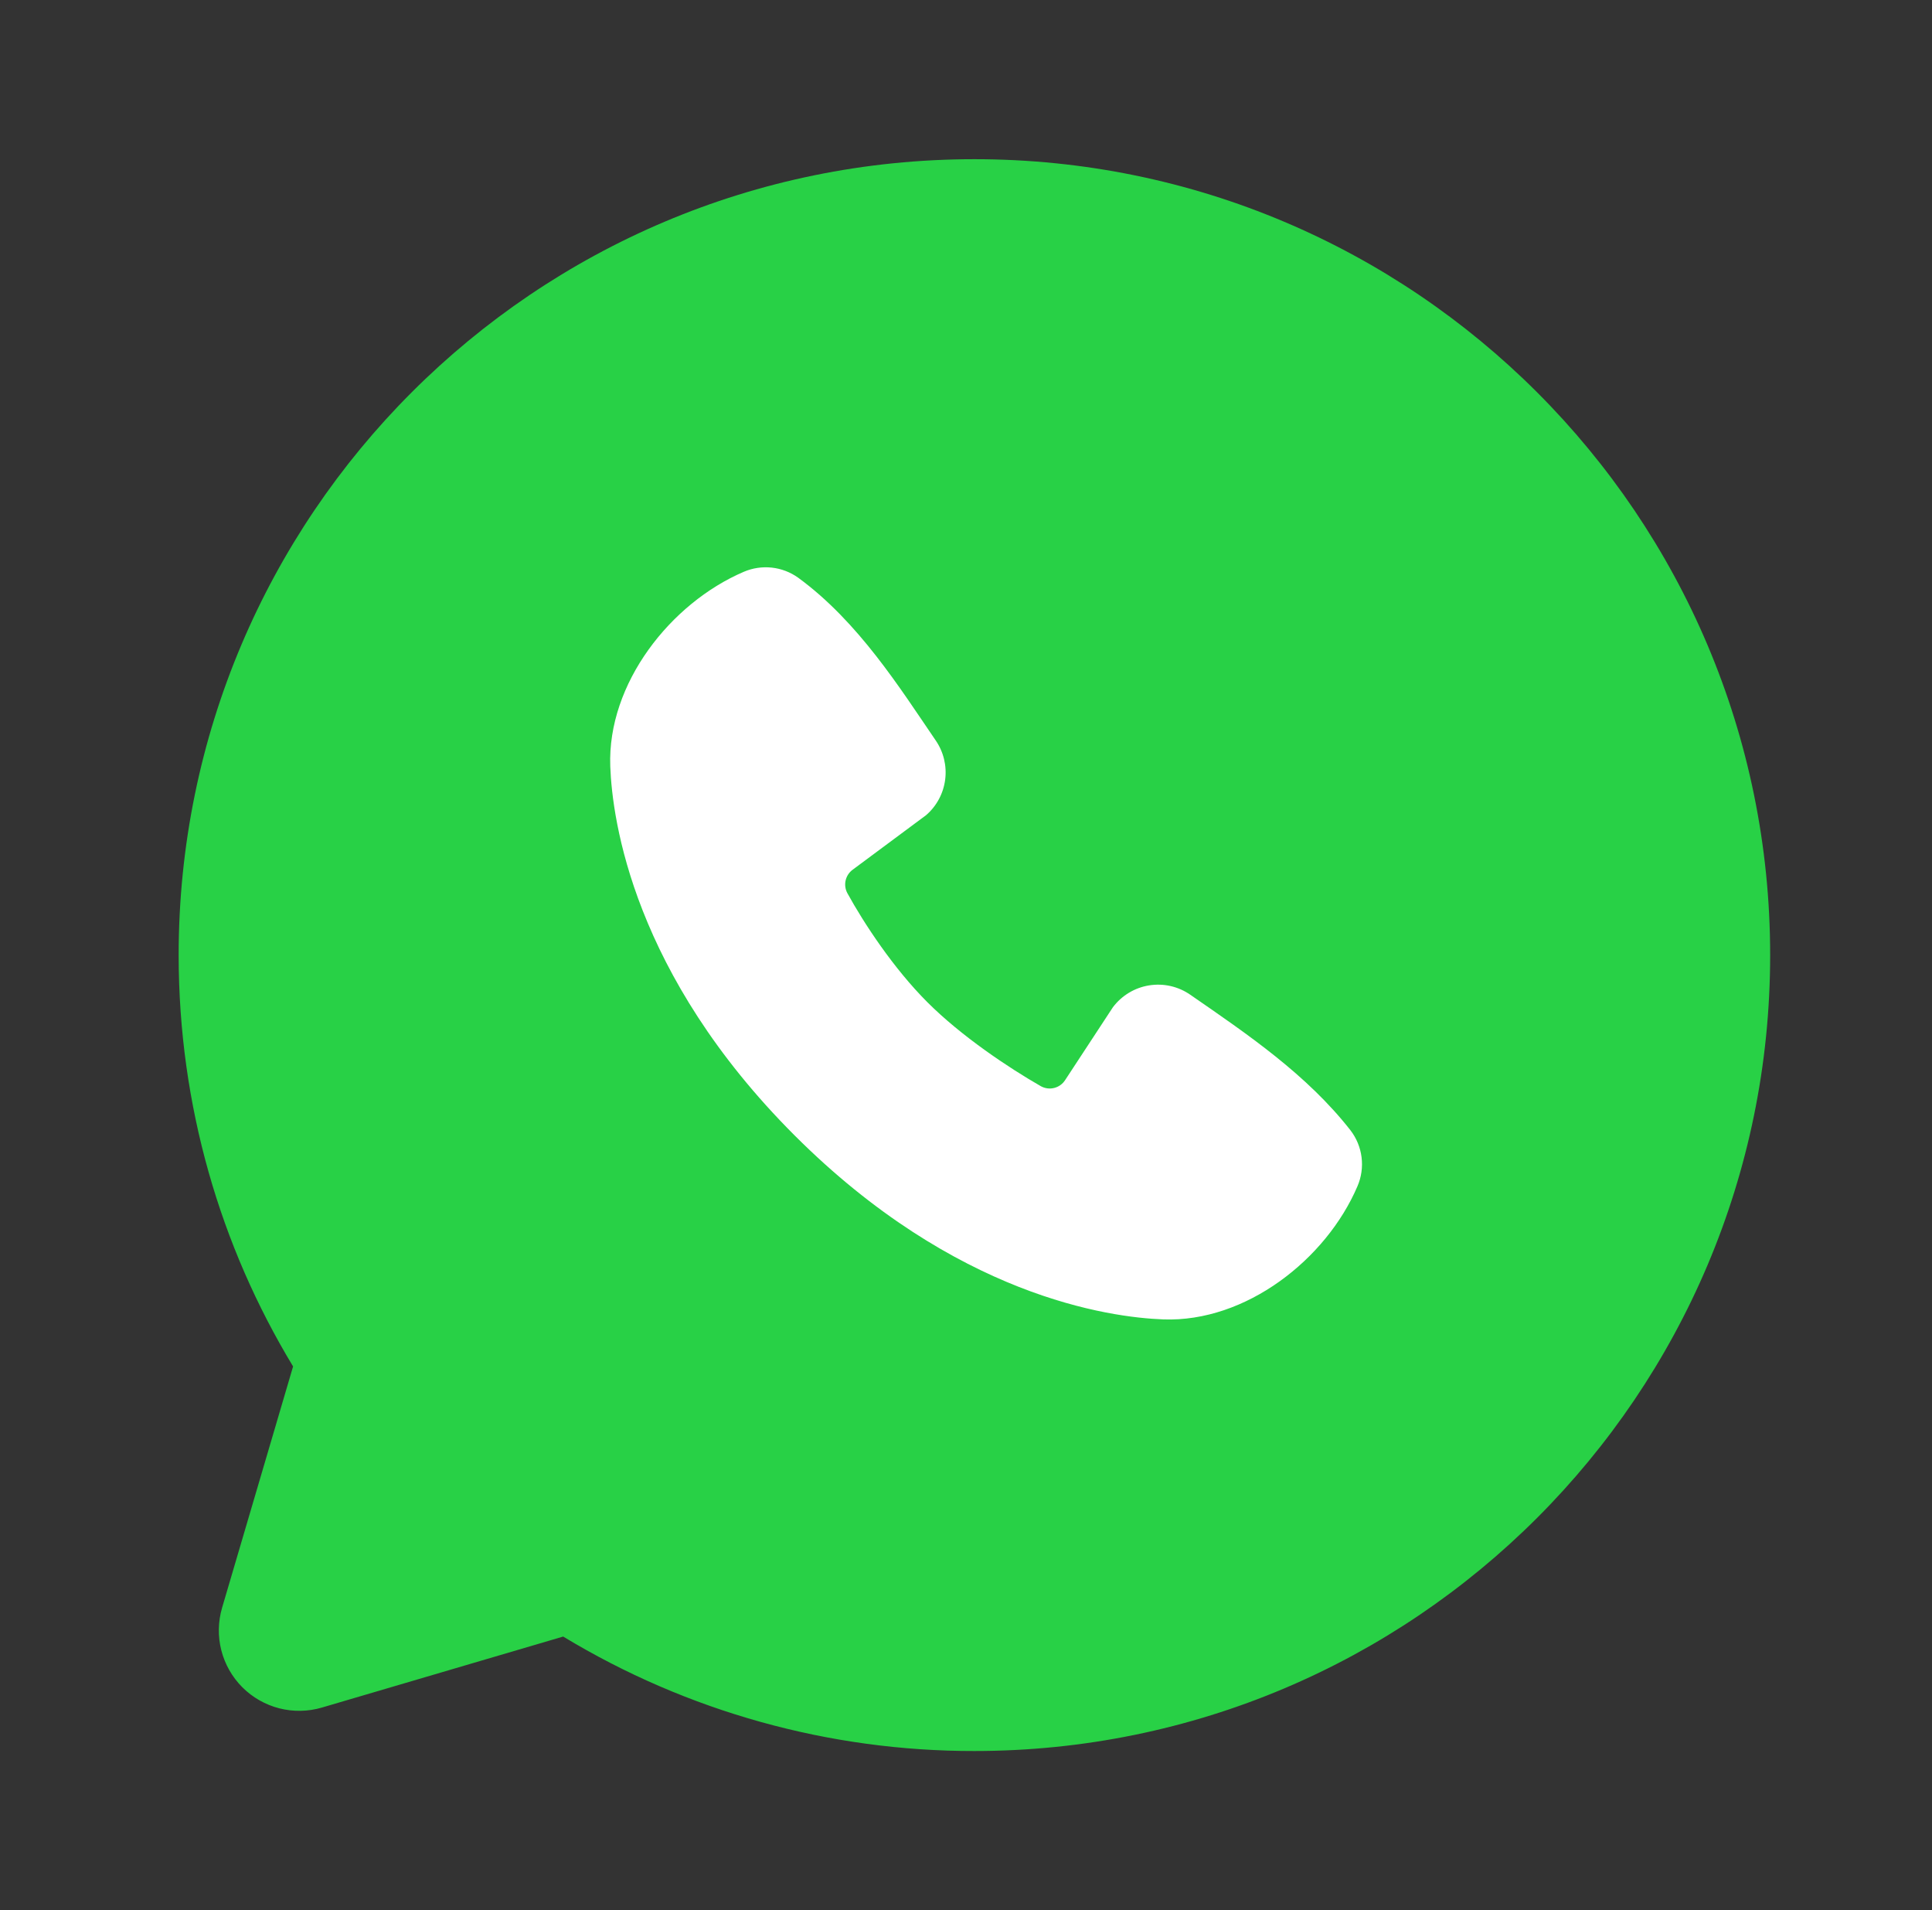
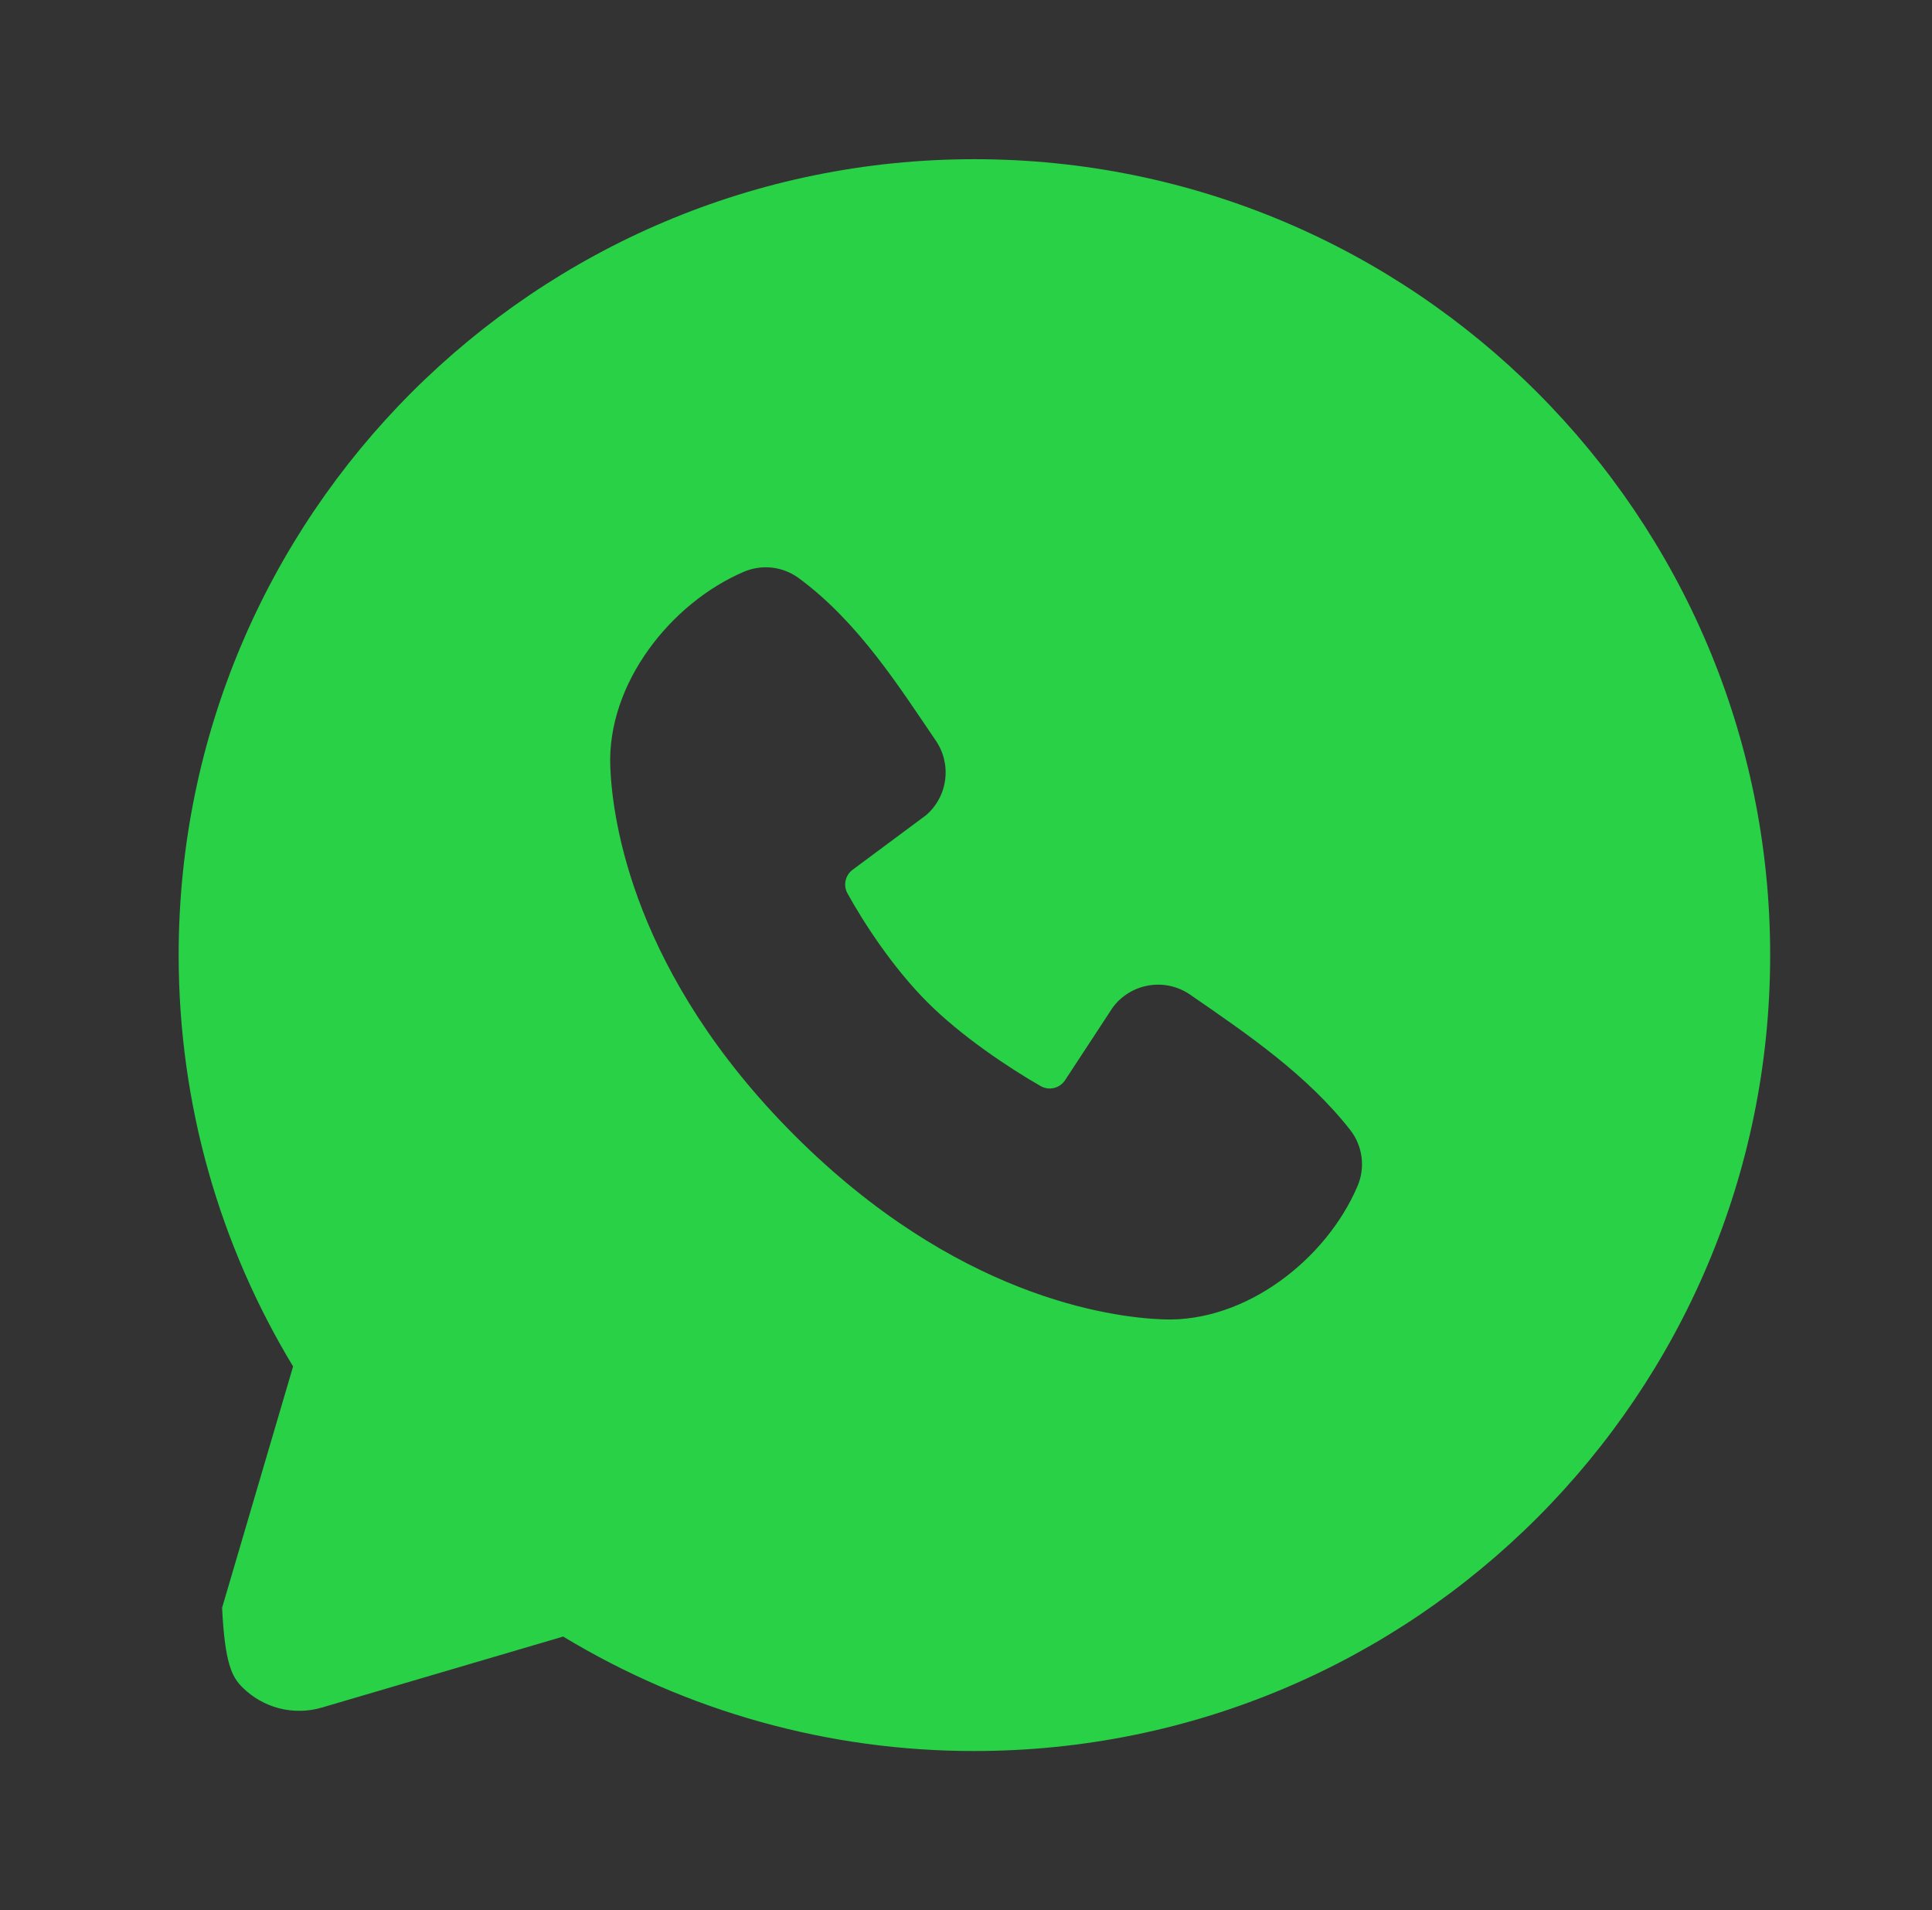
<svg xmlns="http://www.w3.org/2000/svg" width="87" height="86" viewBox="0 0 87 86" fill="none">
  <rect x="0" y="0" width="87" height="86" fill="#333333" stroke="none" />
-   <rect x="9.269" y="8.391" width="69.219" height="69.219" rx="34.61" fill="white" />
-   <path fill-rule="evenodd" clip-rule="evenodd" d="M43.878 7.167C24.087 7.167 8.045 23.209 8.045 43C8.045 49.773 9.926 56.115 13.198 61.519L10.001 72.383C9.818 73.007 9.806 73.669 9.966 74.299C10.127 74.929 10.454 75.504 10.914 75.964C11.374 76.424 11.949 76.751 12.579 76.912C13.209 77.072 13.871 77.06 14.495 76.877L25.36 73.68C30.945 77.059 37.35 78.842 43.878 78.833C63.669 78.833 79.712 62.791 79.712 43C79.712 23.209 63.669 7.167 43.878 7.167ZM35.773 51.109C43.022 58.355 49.941 59.311 52.385 59.401C56.101 59.537 59.72 56.699 61.128 53.406C61.305 52.996 61.368 52.546 61.313 52.104C61.258 51.661 61.085 51.241 60.813 50.887C58.849 48.379 56.194 46.576 53.6 44.785C53.059 44.409 52.393 44.258 51.742 44.364C51.092 44.469 50.508 44.823 50.113 45.351L47.963 48.629C47.85 48.805 47.673 48.931 47.471 48.981C47.268 49.032 47.053 49.004 46.87 48.902C45.412 48.067 43.287 46.648 41.761 45.121C40.234 43.595 38.901 41.567 38.152 40.201C38.062 40.028 38.036 39.827 38.08 39.636C38.124 39.445 38.235 39.276 38.392 39.159L41.703 36.7C42.177 36.291 42.483 35.72 42.562 35.099C42.642 34.477 42.489 33.848 42.133 33.332C40.528 30.982 38.657 27.993 35.945 26.011C35.594 25.759 35.184 25.602 34.755 25.555C34.325 25.508 33.891 25.573 33.494 25.743C30.197 27.154 27.345 30.774 27.481 34.497C27.57 36.941 28.527 43.86 35.773 51.109Z" fill="#28D146" />
+   <path fill-rule="evenodd" clip-rule="evenodd" d="M43.878 7.167C24.087 7.167 8.045 23.209 8.045 43C8.045 49.773 9.926 56.115 13.198 61.519L10.001 72.383C10.127 74.929 10.454 75.504 10.914 75.964C11.374 76.424 11.949 76.751 12.579 76.912C13.209 77.072 13.871 77.06 14.495 76.877L25.36 73.68C30.945 77.059 37.35 78.842 43.878 78.833C63.669 78.833 79.712 62.791 79.712 43C79.712 23.209 63.669 7.167 43.878 7.167ZM35.773 51.109C43.022 58.355 49.941 59.311 52.385 59.401C56.101 59.537 59.72 56.699 61.128 53.406C61.305 52.996 61.368 52.546 61.313 52.104C61.258 51.661 61.085 51.241 60.813 50.887C58.849 48.379 56.194 46.576 53.6 44.785C53.059 44.409 52.393 44.258 51.742 44.364C51.092 44.469 50.508 44.823 50.113 45.351L47.963 48.629C47.85 48.805 47.673 48.931 47.471 48.981C47.268 49.032 47.053 49.004 46.87 48.902C45.412 48.067 43.287 46.648 41.761 45.121C40.234 43.595 38.901 41.567 38.152 40.201C38.062 40.028 38.036 39.827 38.08 39.636C38.124 39.445 38.235 39.276 38.392 39.159L41.703 36.7C42.177 36.291 42.483 35.72 42.562 35.099C42.642 34.477 42.489 33.848 42.133 33.332C40.528 30.982 38.657 27.993 35.945 26.011C35.594 25.759 35.184 25.602 34.755 25.555C34.325 25.508 33.891 25.573 33.494 25.743C30.197 27.154 27.345 30.774 27.481 34.497C27.57 36.941 28.527 43.86 35.773 51.109Z" fill="#28D146" />
</svg>